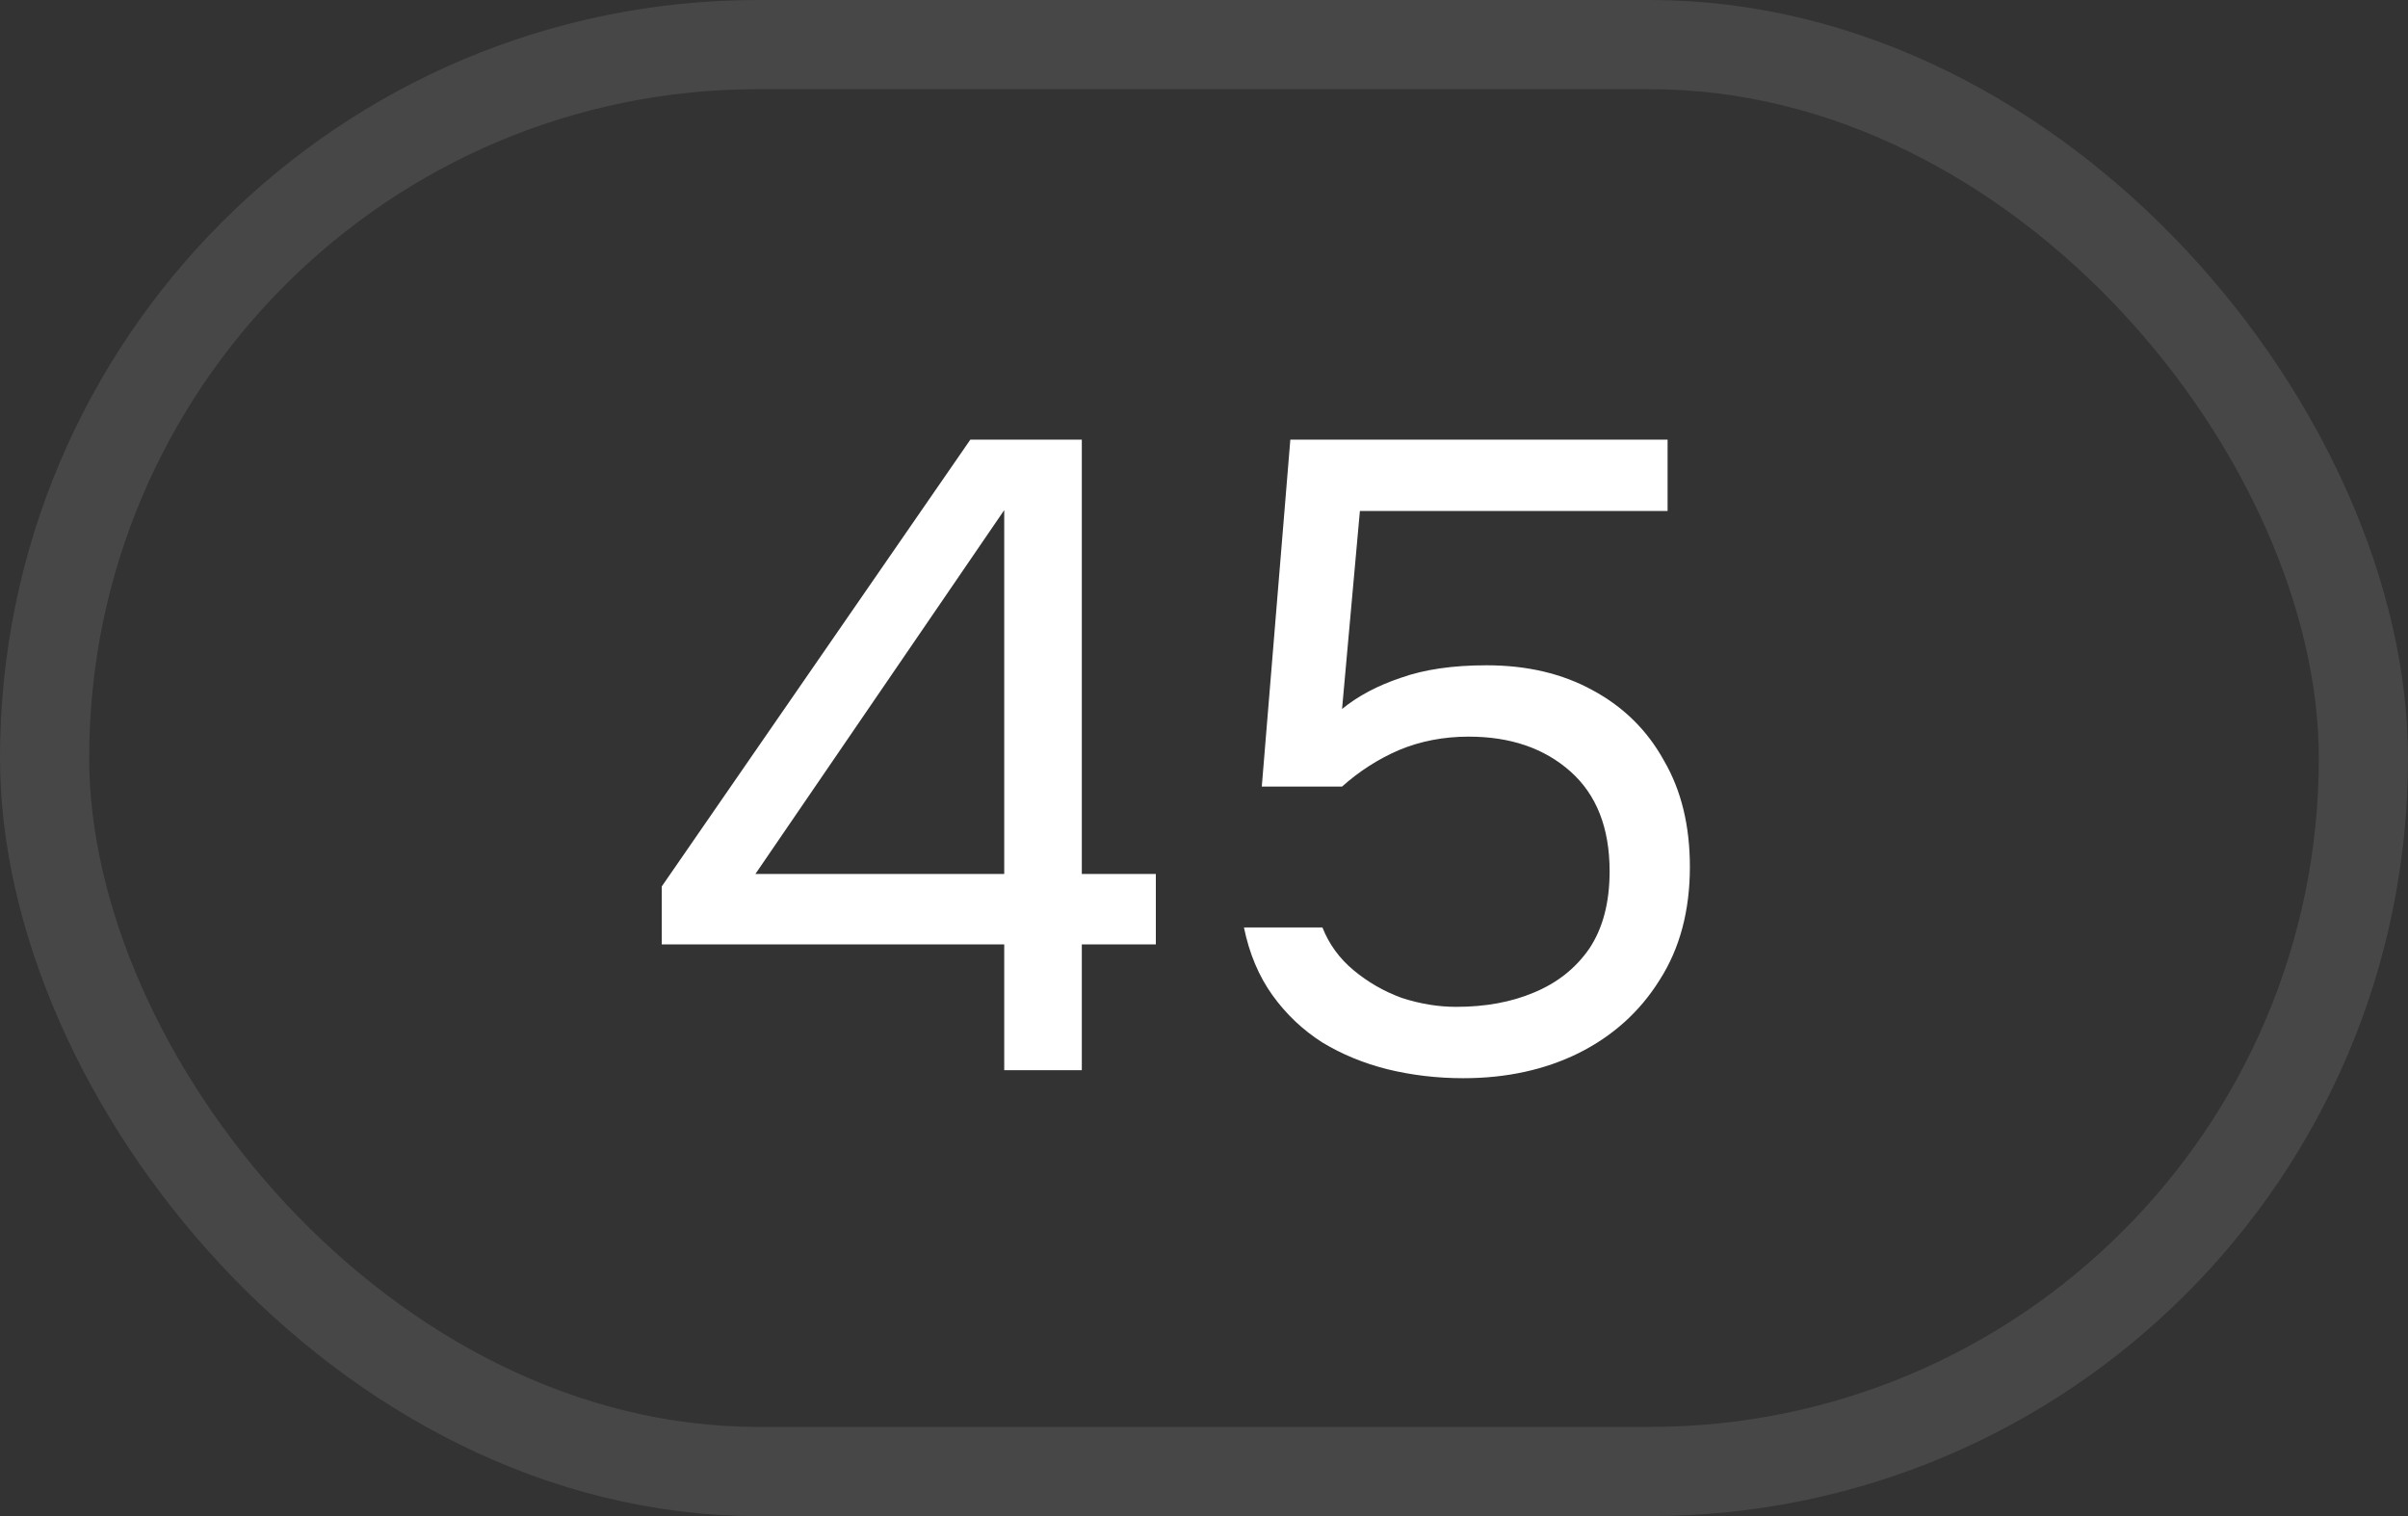
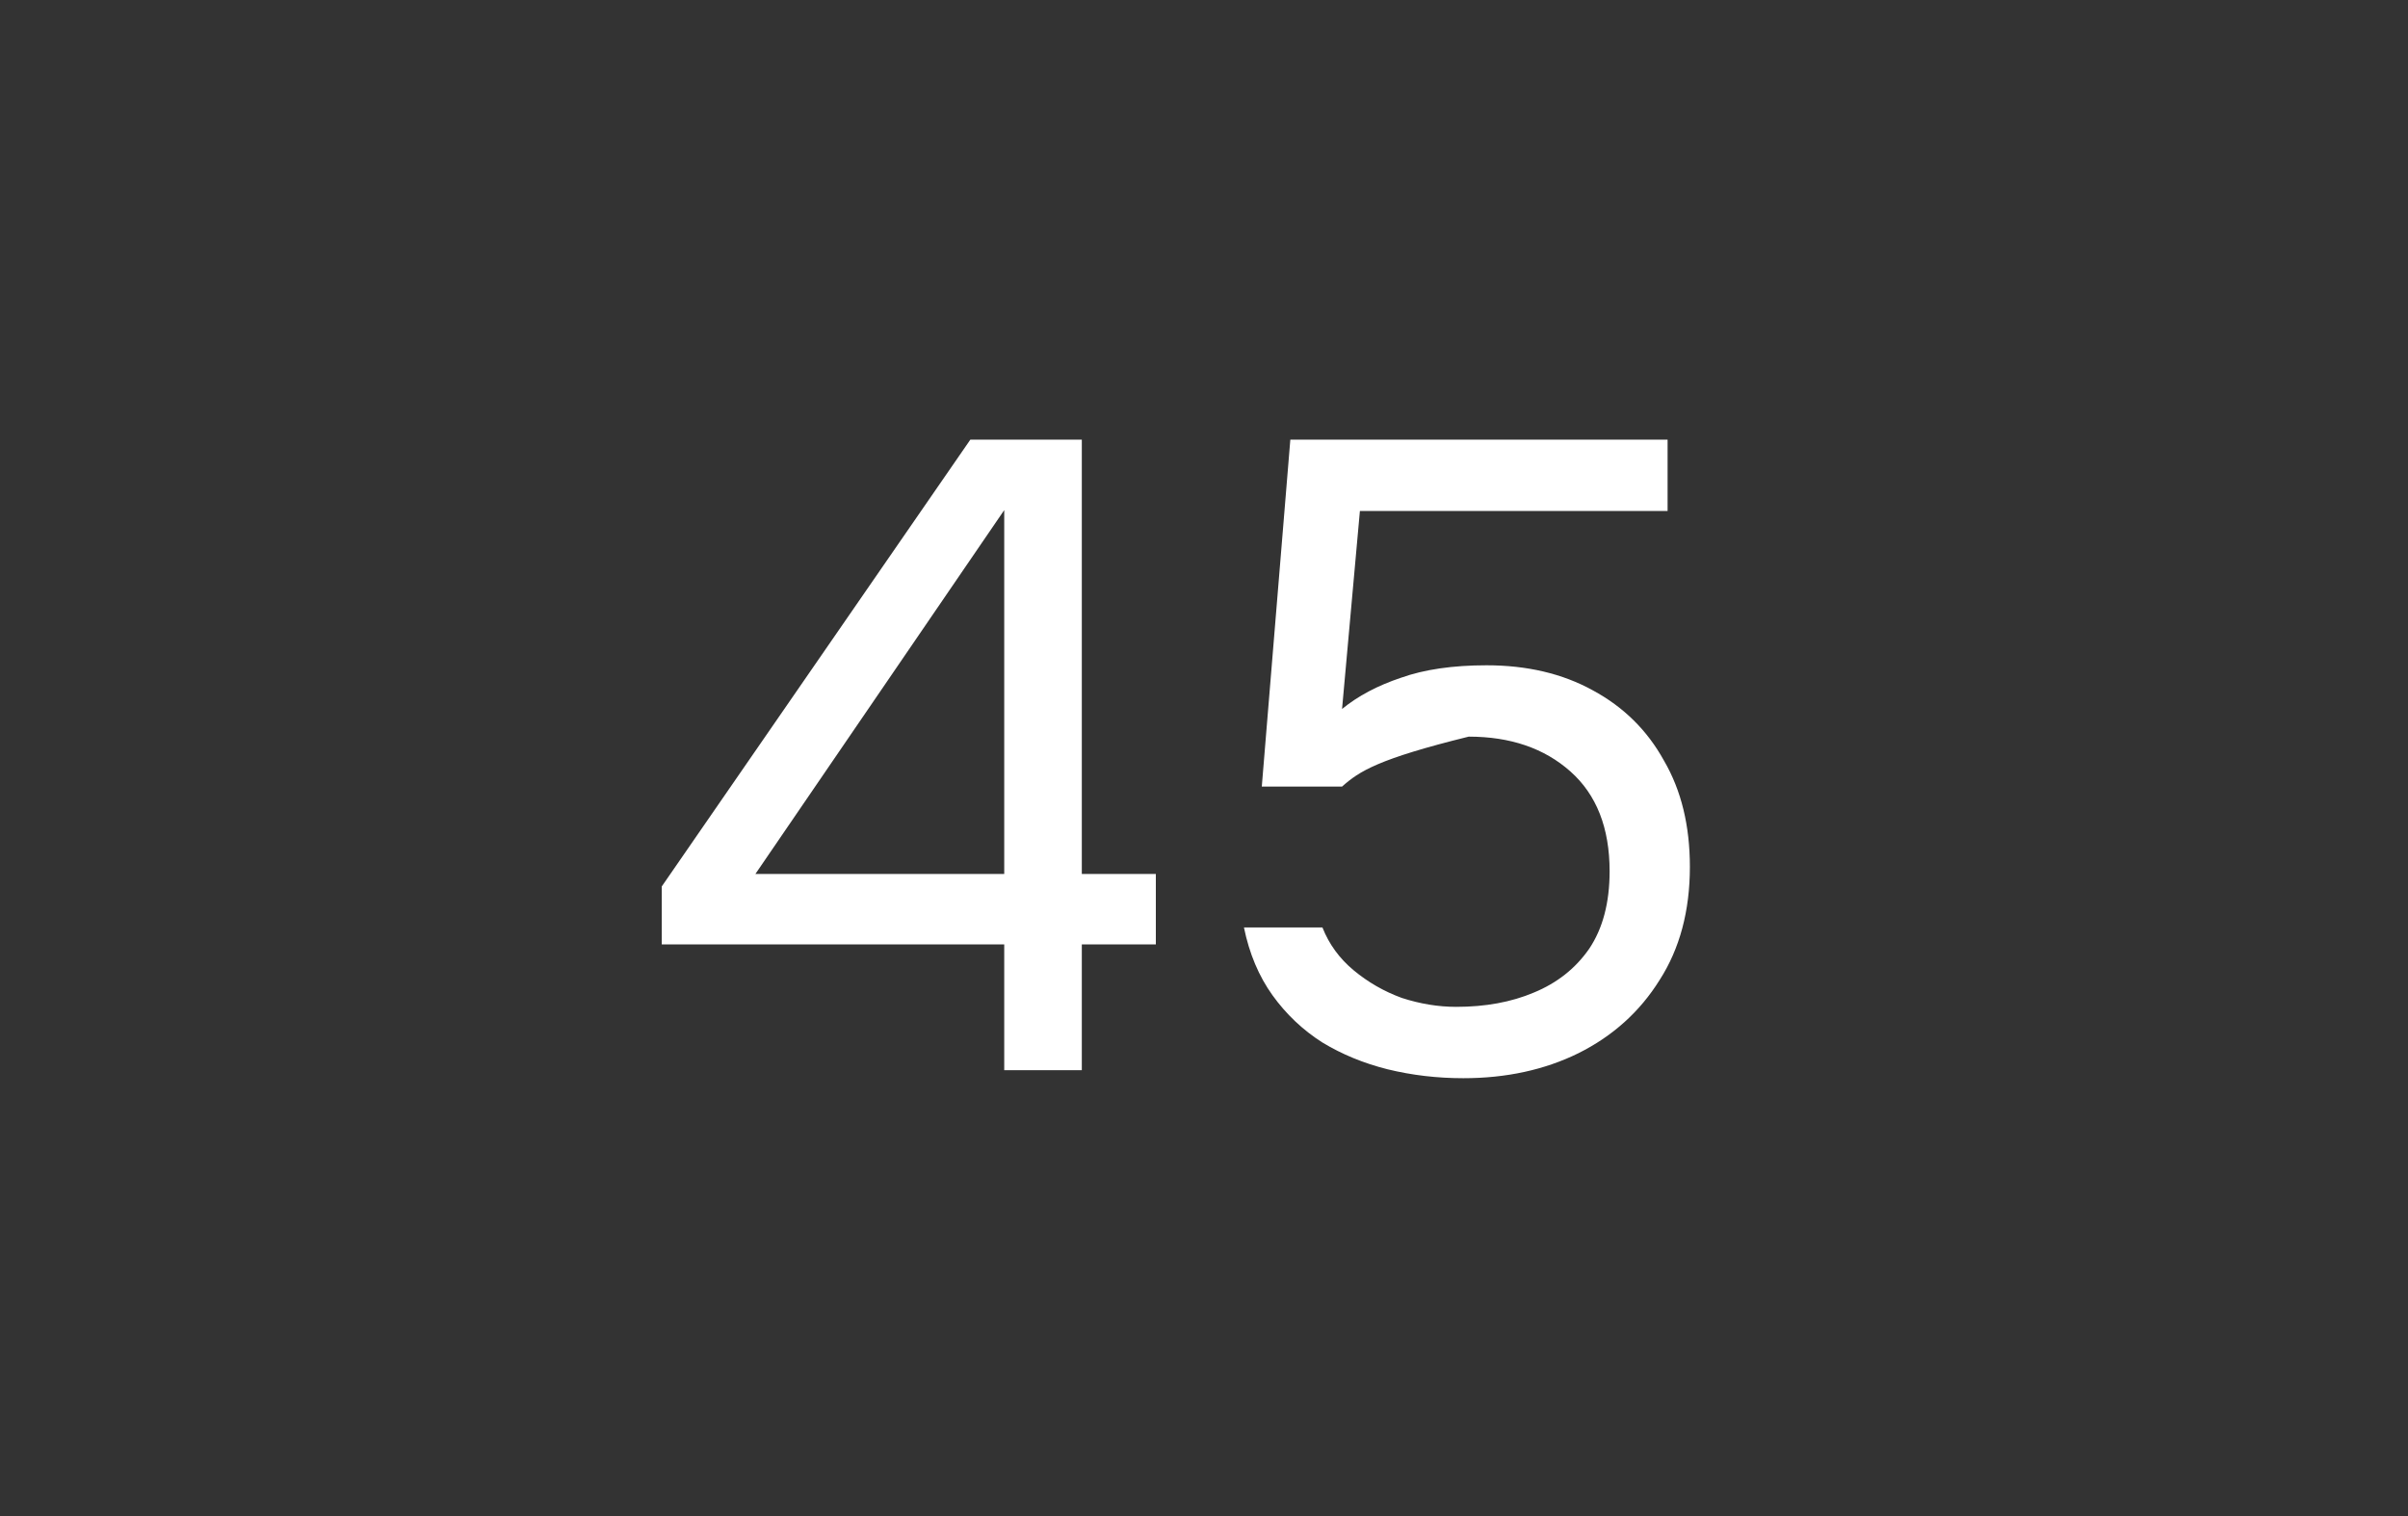
<svg xmlns="http://www.w3.org/2000/svg" width="27" height="17" viewBox="0 0 27 17" fill="none">
  <rect x="0" y="0" width="27" height="17" fill="#333333" stroke="none" />
-   <rect x="0.5" y="0.5" width="26" height="16" rx="8" stroke="white" stroke-opacity="0.1" />
-   <path d="M11.26 12V10.59H7.42V9.94L10.88 4.93H12.13V9.8H12.96V10.59H12.13V12H11.26ZM8.47 9.8H11.26V5.72L8.47 9.8ZM16.408 12.09C16.115 12.09 15.832 12.057 15.558 11.99C15.291 11.923 15.048 11.823 14.828 11.69C14.608 11.55 14.421 11.373 14.268 11.16C14.115 10.947 14.008 10.693 13.948 10.4H14.828C14.902 10.587 15.018 10.747 15.178 10.88C15.338 11.013 15.518 11.117 15.718 11.19C15.925 11.257 16.128 11.29 16.328 11.29C16.655 11.29 16.945 11.237 17.198 11.13C17.458 11.023 17.665 10.86 17.818 10.64C17.971 10.413 18.048 10.123 18.048 9.77C18.048 9.283 17.901 8.91 17.608 8.65C17.315 8.39 16.935 8.26 16.468 8.26C16.188 8.26 15.928 8.31 15.688 8.41C15.455 8.51 15.242 8.647 15.048 8.82H14.148L14.468 4.93H18.698V5.73H15.248L15.048 7.95C15.228 7.803 15.448 7.687 15.708 7.6C15.968 7.507 16.288 7.46 16.668 7.46C17.122 7.46 17.518 7.553 17.858 7.74C18.205 7.927 18.471 8.19 18.658 8.53C18.852 8.863 18.948 9.26 18.948 9.72C18.948 10.213 18.835 10.637 18.608 10.99C18.388 11.343 18.085 11.617 17.698 11.81C17.318 11.997 16.888 12.09 16.408 12.09Z" fill="white" />
+   <path d="M11.26 12V10.59H7.42V9.94L10.88 4.93H12.13V9.8H12.96V10.59H12.13V12H11.26ZM8.47 9.8H11.26V5.72L8.47 9.8ZM16.408 12.09C16.115 12.09 15.832 12.057 15.558 11.99C15.291 11.923 15.048 11.823 14.828 11.69C14.608 11.55 14.421 11.373 14.268 11.16C14.115 10.947 14.008 10.693 13.948 10.4H14.828C14.902 10.587 15.018 10.747 15.178 10.88C15.338 11.013 15.518 11.117 15.718 11.19C15.925 11.257 16.128 11.29 16.328 11.29C16.655 11.29 16.945 11.237 17.198 11.13C17.458 11.023 17.665 10.86 17.818 10.64C17.971 10.413 18.048 10.123 18.048 9.77C18.048 9.283 17.901 8.91 17.608 8.65C17.315 8.39 16.935 8.26 16.468 8.26C15.455 8.51 15.242 8.647 15.048 8.82H14.148L14.468 4.93H18.698V5.73H15.248L15.048 7.95C15.228 7.803 15.448 7.687 15.708 7.6C15.968 7.507 16.288 7.46 16.668 7.46C17.122 7.46 17.518 7.553 17.858 7.74C18.205 7.927 18.471 8.19 18.658 8.53C18.852 8.863 18.948 9.26 18.948 9.72C18.948 10.213 18.835 10.637 18.608 10.99C18.388 11.343 18.085 11.617 17.698 11.81C17.318 11.997 16.888 12.09 16.408 12.09Z" fill="white" />
</svg>